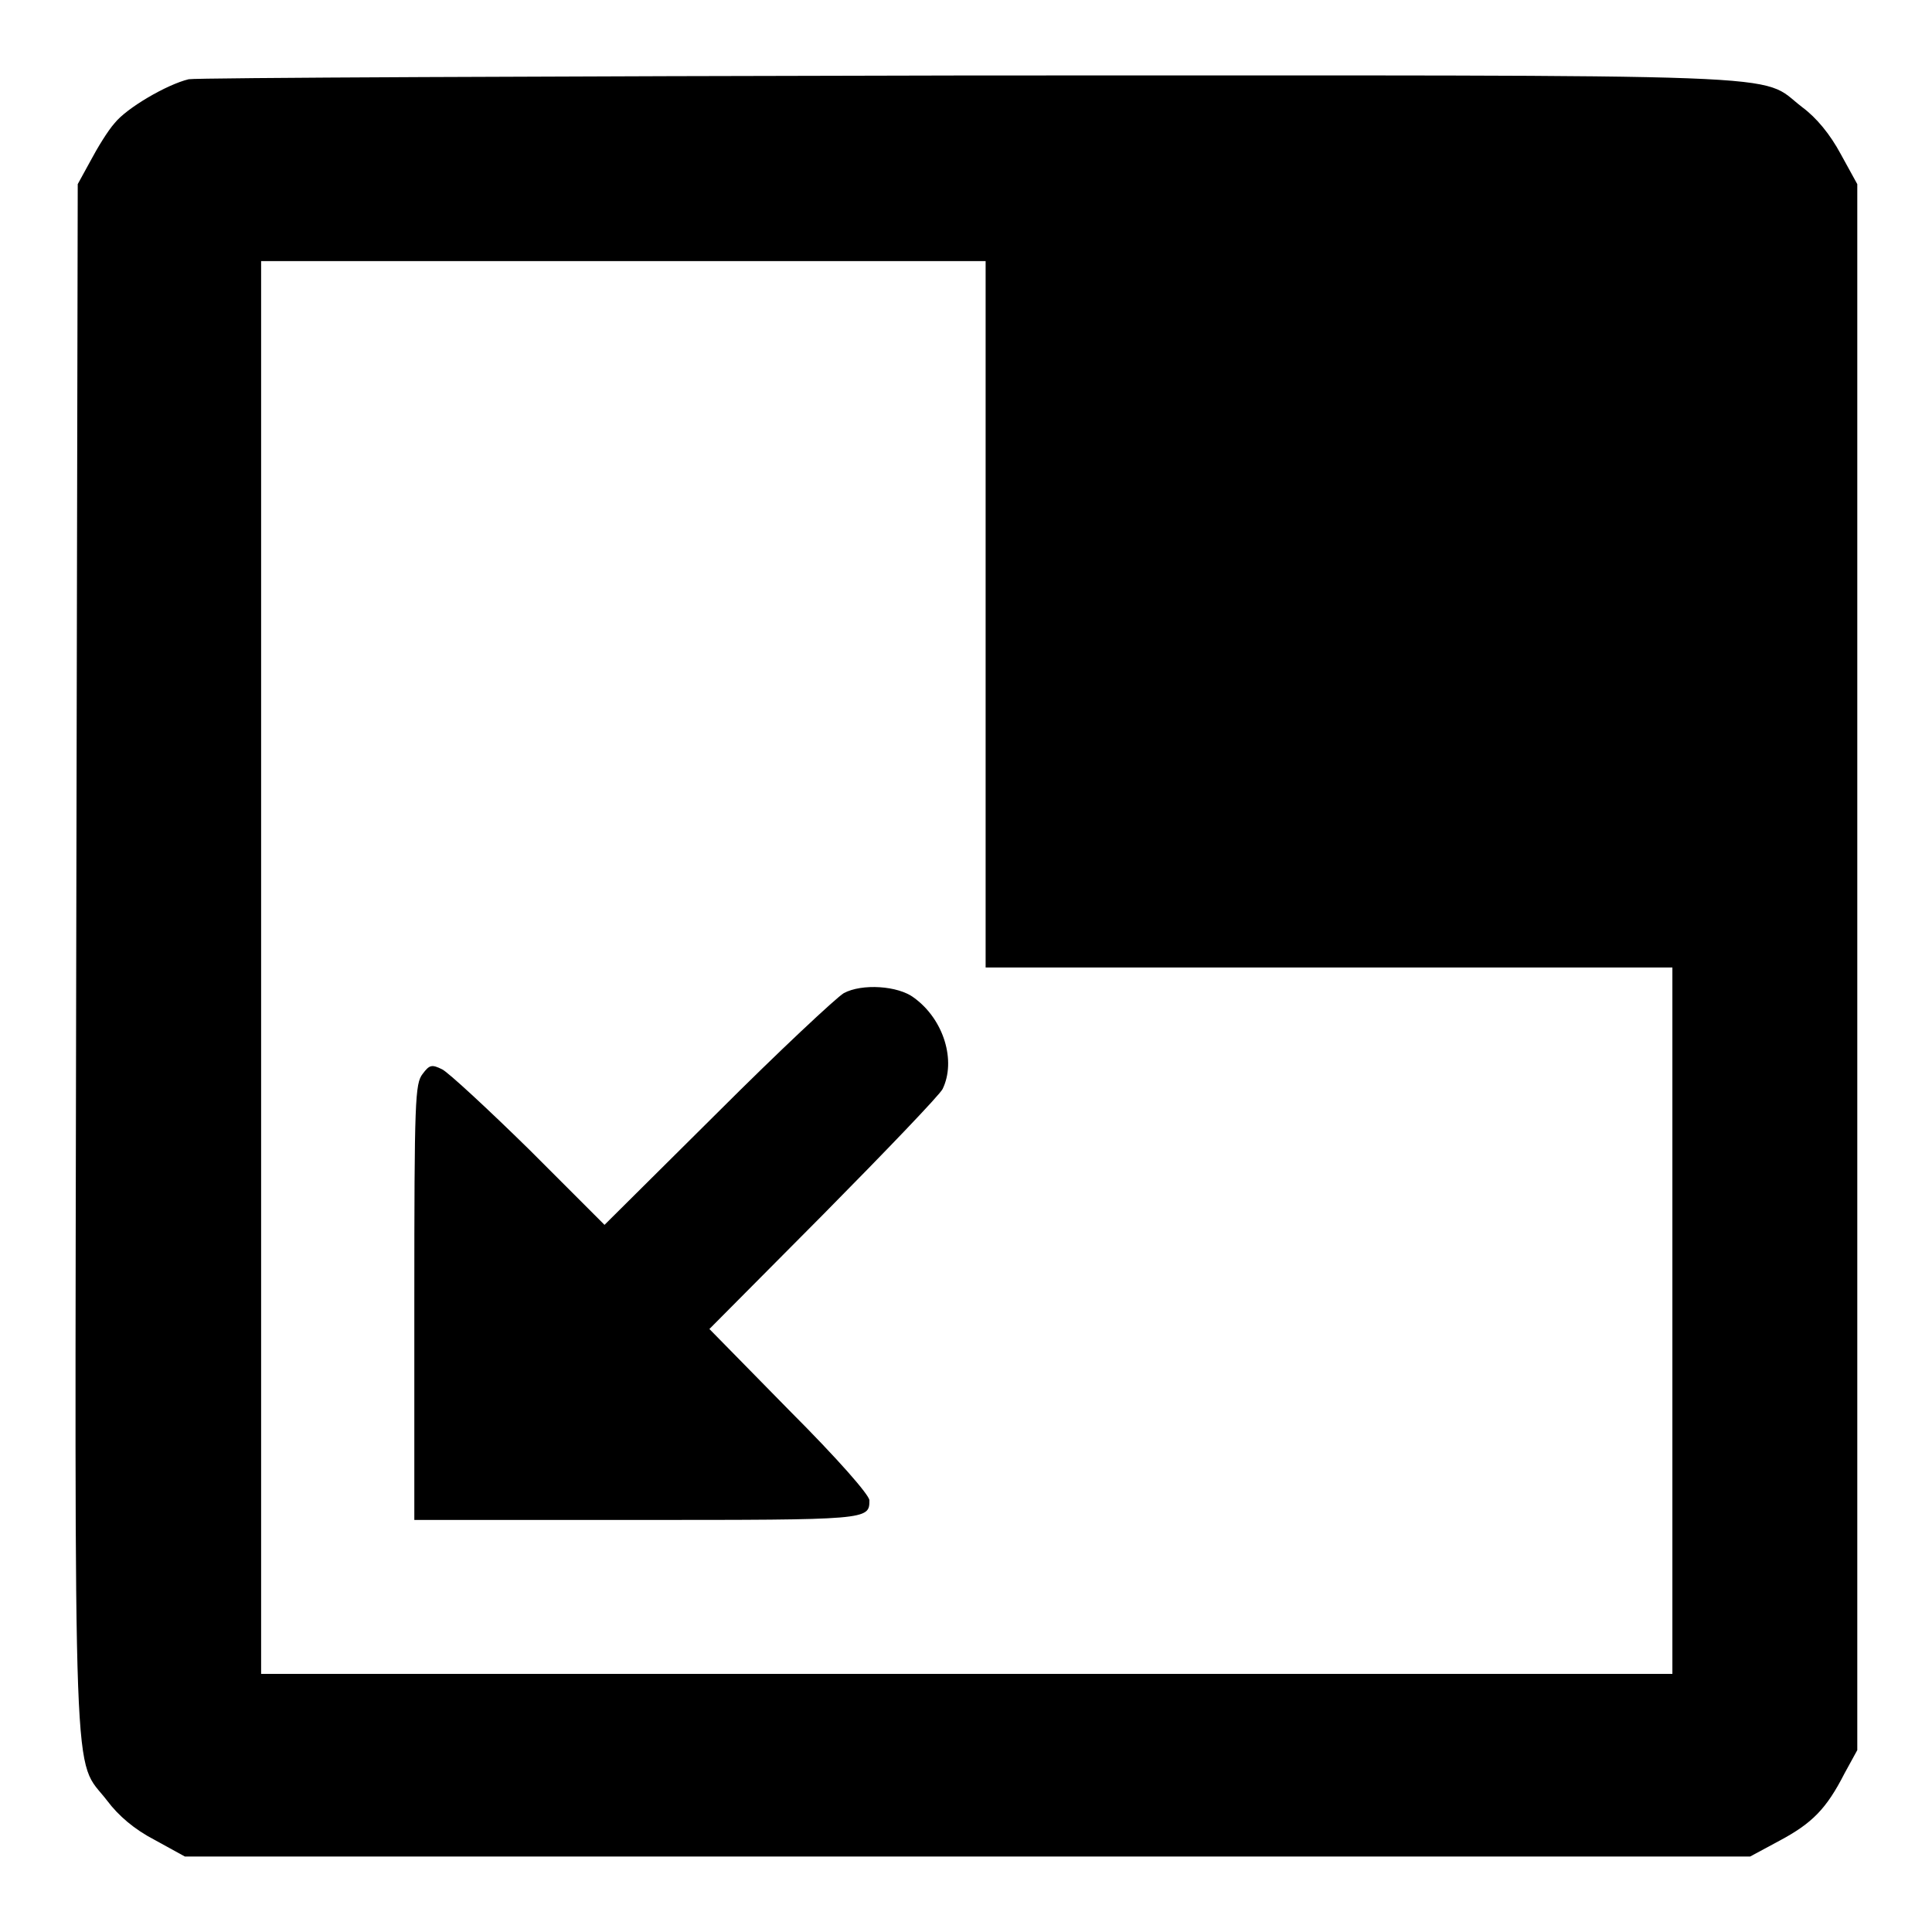
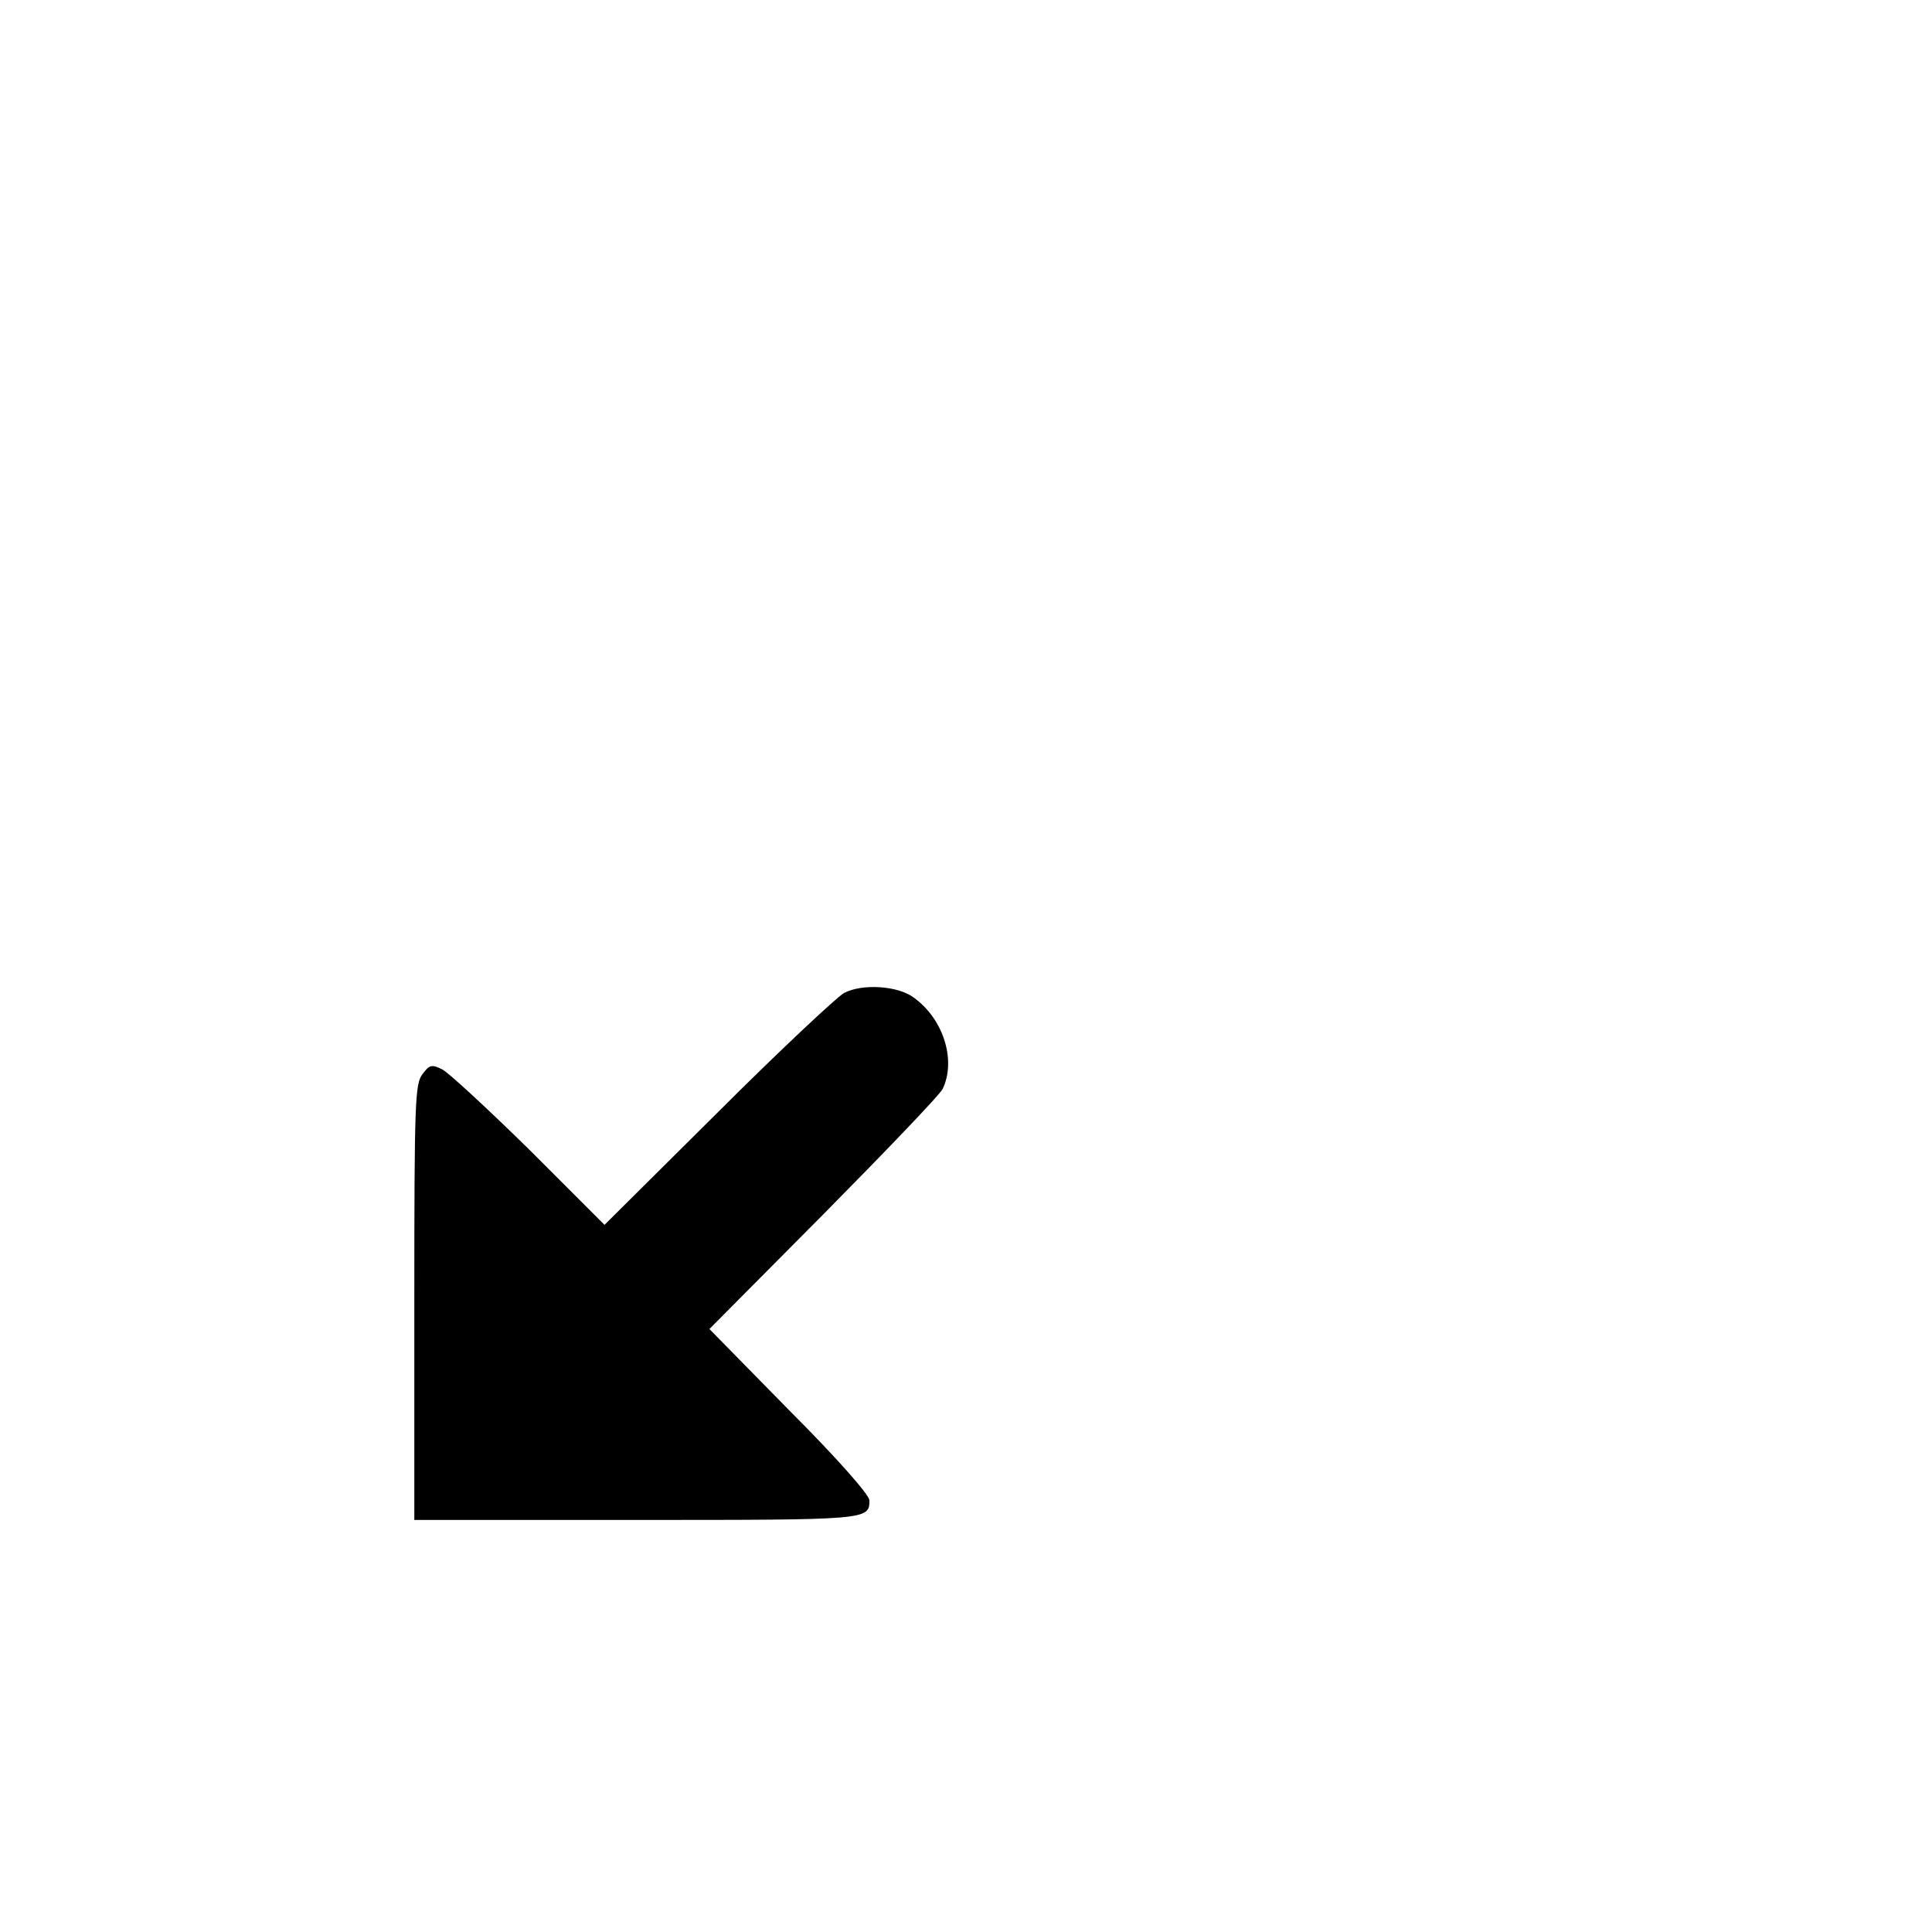
<svg xmlns="http://www.w3.org/2000/svg" version="1.1" x="0px" y="0px" viewBox="0 0 256 256" enable-background="new 0 0 256 256" xml:space="preserve">
  <g>
    <g>
      <g>
-         <path fill="#000000" d="M25,10.5c-2.9,0.7-8.2,3.8-9.8,5.8c-0.9,1-2.3,3.3-3.2,5l-1.7,3.1l-0.2,102.5c-0.2,114.2-0.5,105.7,4.1,111.7c1.5,2,3.6,3.8,6.3,5.2l4,2.2h103.7h103.7l3.9-2.1c4.3-2.3,6.2-4.2,8.6-8.9l1.7-3.1V128.1V24.4l-2.2-4c-1.4-2.6-3.2-4.8-5.1-6.2c-6-4.6,2.4-4.2-110.5-4.2C72.5,10.1,26,10.3,25,10.5z M130.6,81.4v46.8h45.5h45.5v46.8v46.8h-93.6H34.6v-93.6V34.6h48h48L130.6,81.4L130.6,81.4z" />
        <path fill="#000000" d="M111.8,131.6c-1,0.6-8.6,7.7-16.7,15.8l-15,14.9l-10-10c-5.5-5.4-10.7-10.2-11.5-10.6c-1.4-0.7-1.7-0.6-2.6,0.6c-1,1.3-1.1,3.3-1.1,30.2v28.9h29.4c30.8,0,30.9,0,30.9-2.6c0-0.7-4.2-5.5-10.6-11.9L94,176.1l15.1-15.2c8.3-8.4,15.4-15.8,15.8-16.6c1.8-3.7,0.2-9.2-3.8-12.1C119,130.6,114.2,130.3,111.8,131.6z" />
      </g>
    </g>
  </g>
</svg>